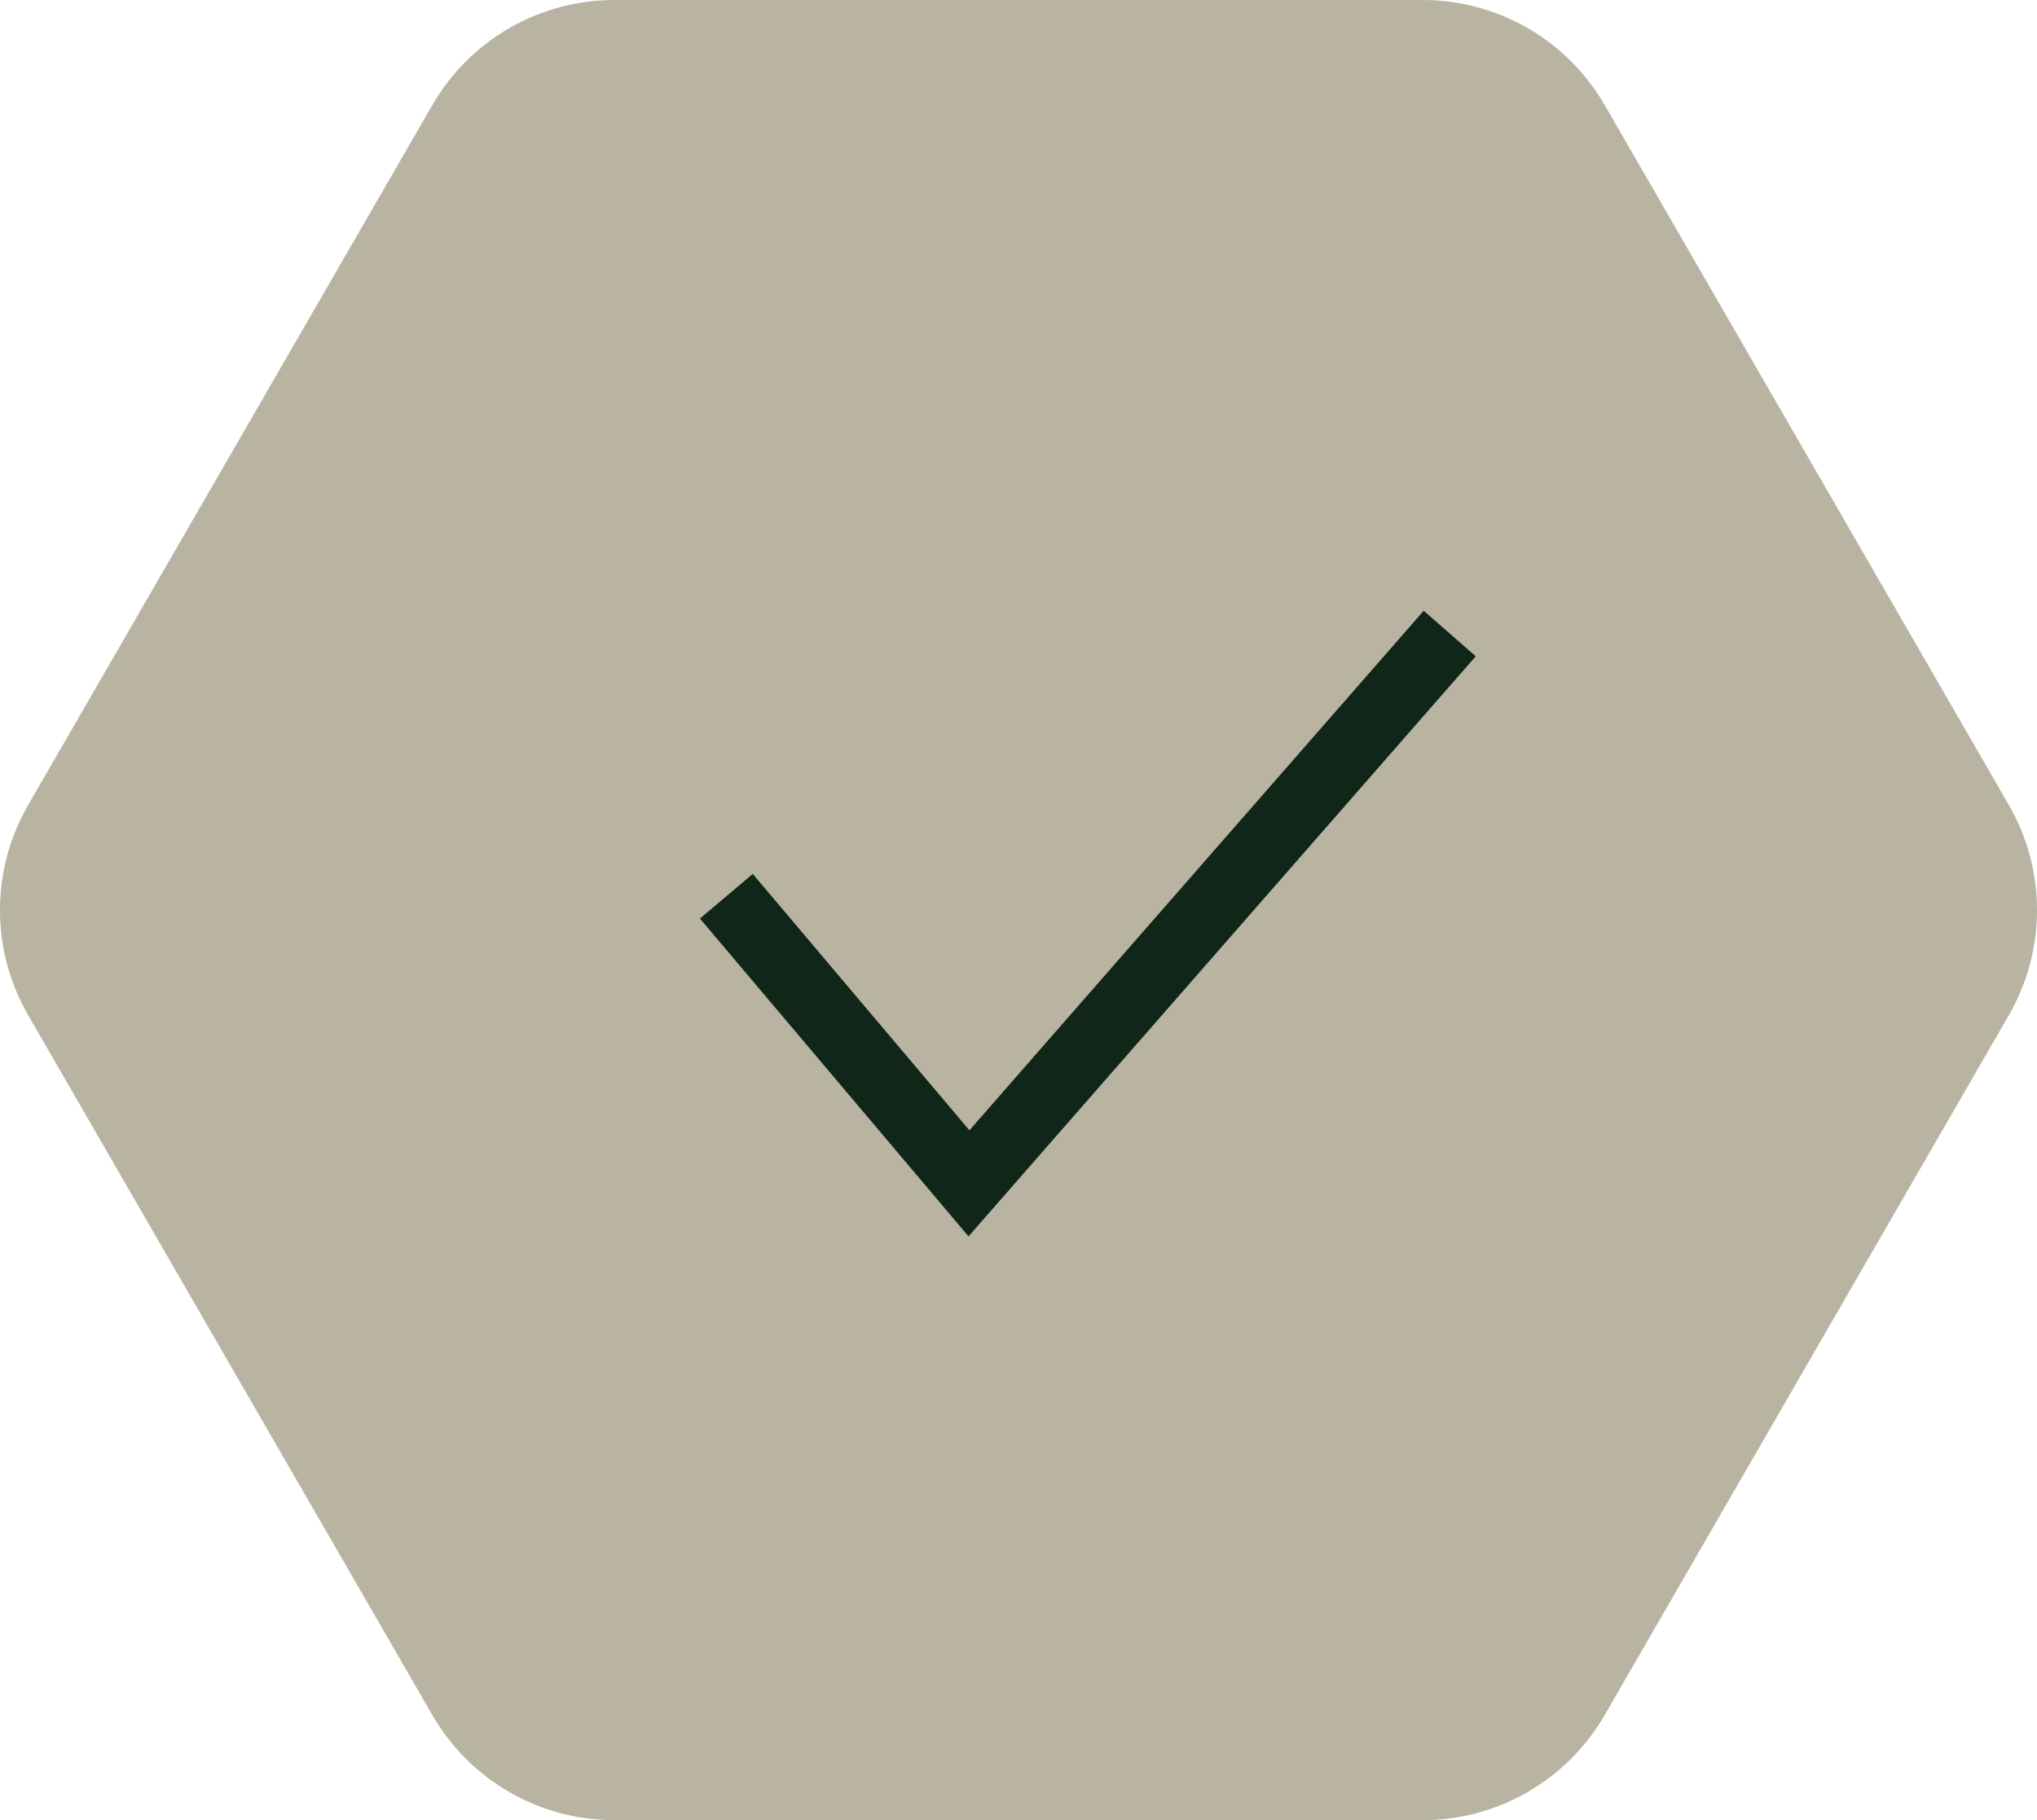
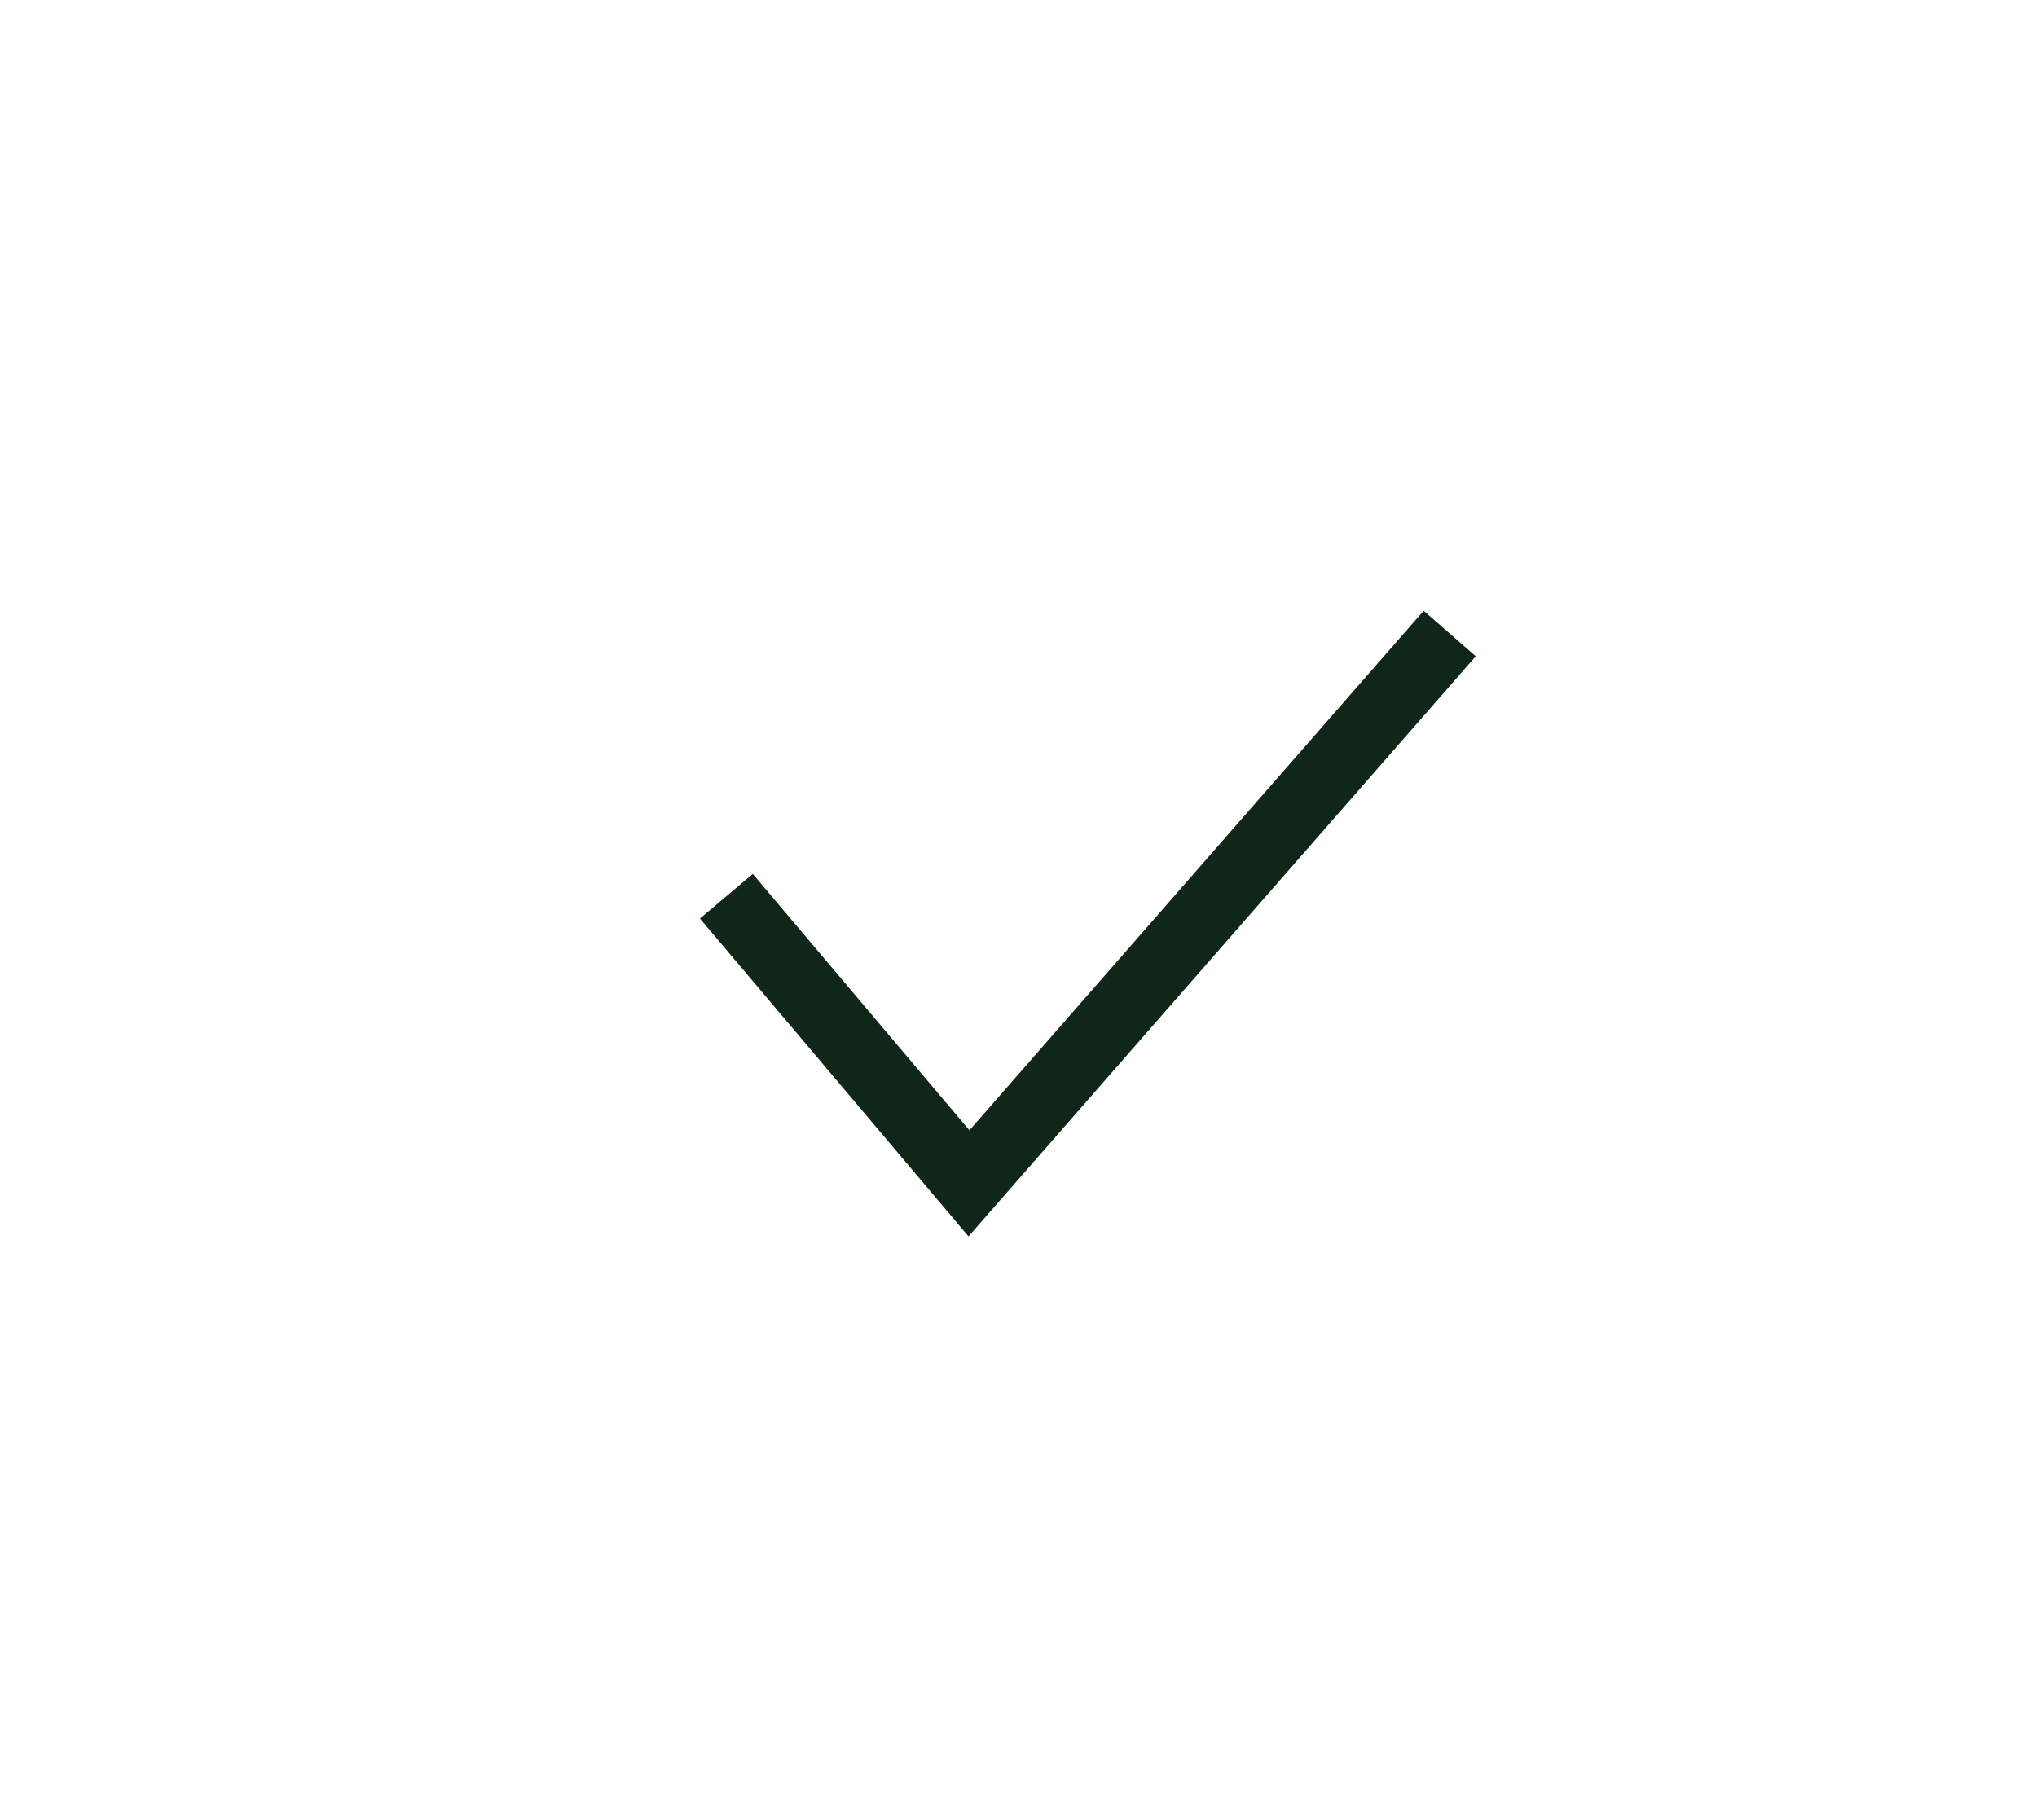
<svg xmlns="http://www.w3.org/2000/svg" version="1.1" id="Camada_1" x="0px" y="0px" viewBox="0 0 294.52 263.2" style="enable-background:new 0 0 294.52 263.2;" xml:space="preserve">
  <style type="text/css"> .st0{fill-rule:evenodd;clip-rule:evenodd;fill:#B8B4A1;} .st1{fill-rule:evenodd;clip-rule:evenodd;fill:none;stroke:#102619;stroke-width:10;stroke-miterlimit:10;} </style>
-   <path class="st0" d="M290.45,116.41c5.43,9.4,5.43,20.99,0,30.39c-14.62,25.33-43.81,75.88-58.44,101.21 c-5.43,9.4-15.46,15.2-26.32,15.2H88.83c-10.86,0-20.89-5.79-26.32-15.2c-14.62-25.33-43.81-75.88-58.44-101.21 c-5.43-9.4-5.43-20.99,0-30.39C18.69,91.08,47.88,40.52,62.51,15.2C67.94,5.79,77.97,0,88.83,0h116.87 c10.86,0,20.89,5.79,26.32,15.2C246.63,40.52,275.82,91.08,290.45,116.41L290.45,116.41z" />
  <polyline class="st1" points="105.02,129.6 140.1,171.12 209.61,91.61 " />
</svg>